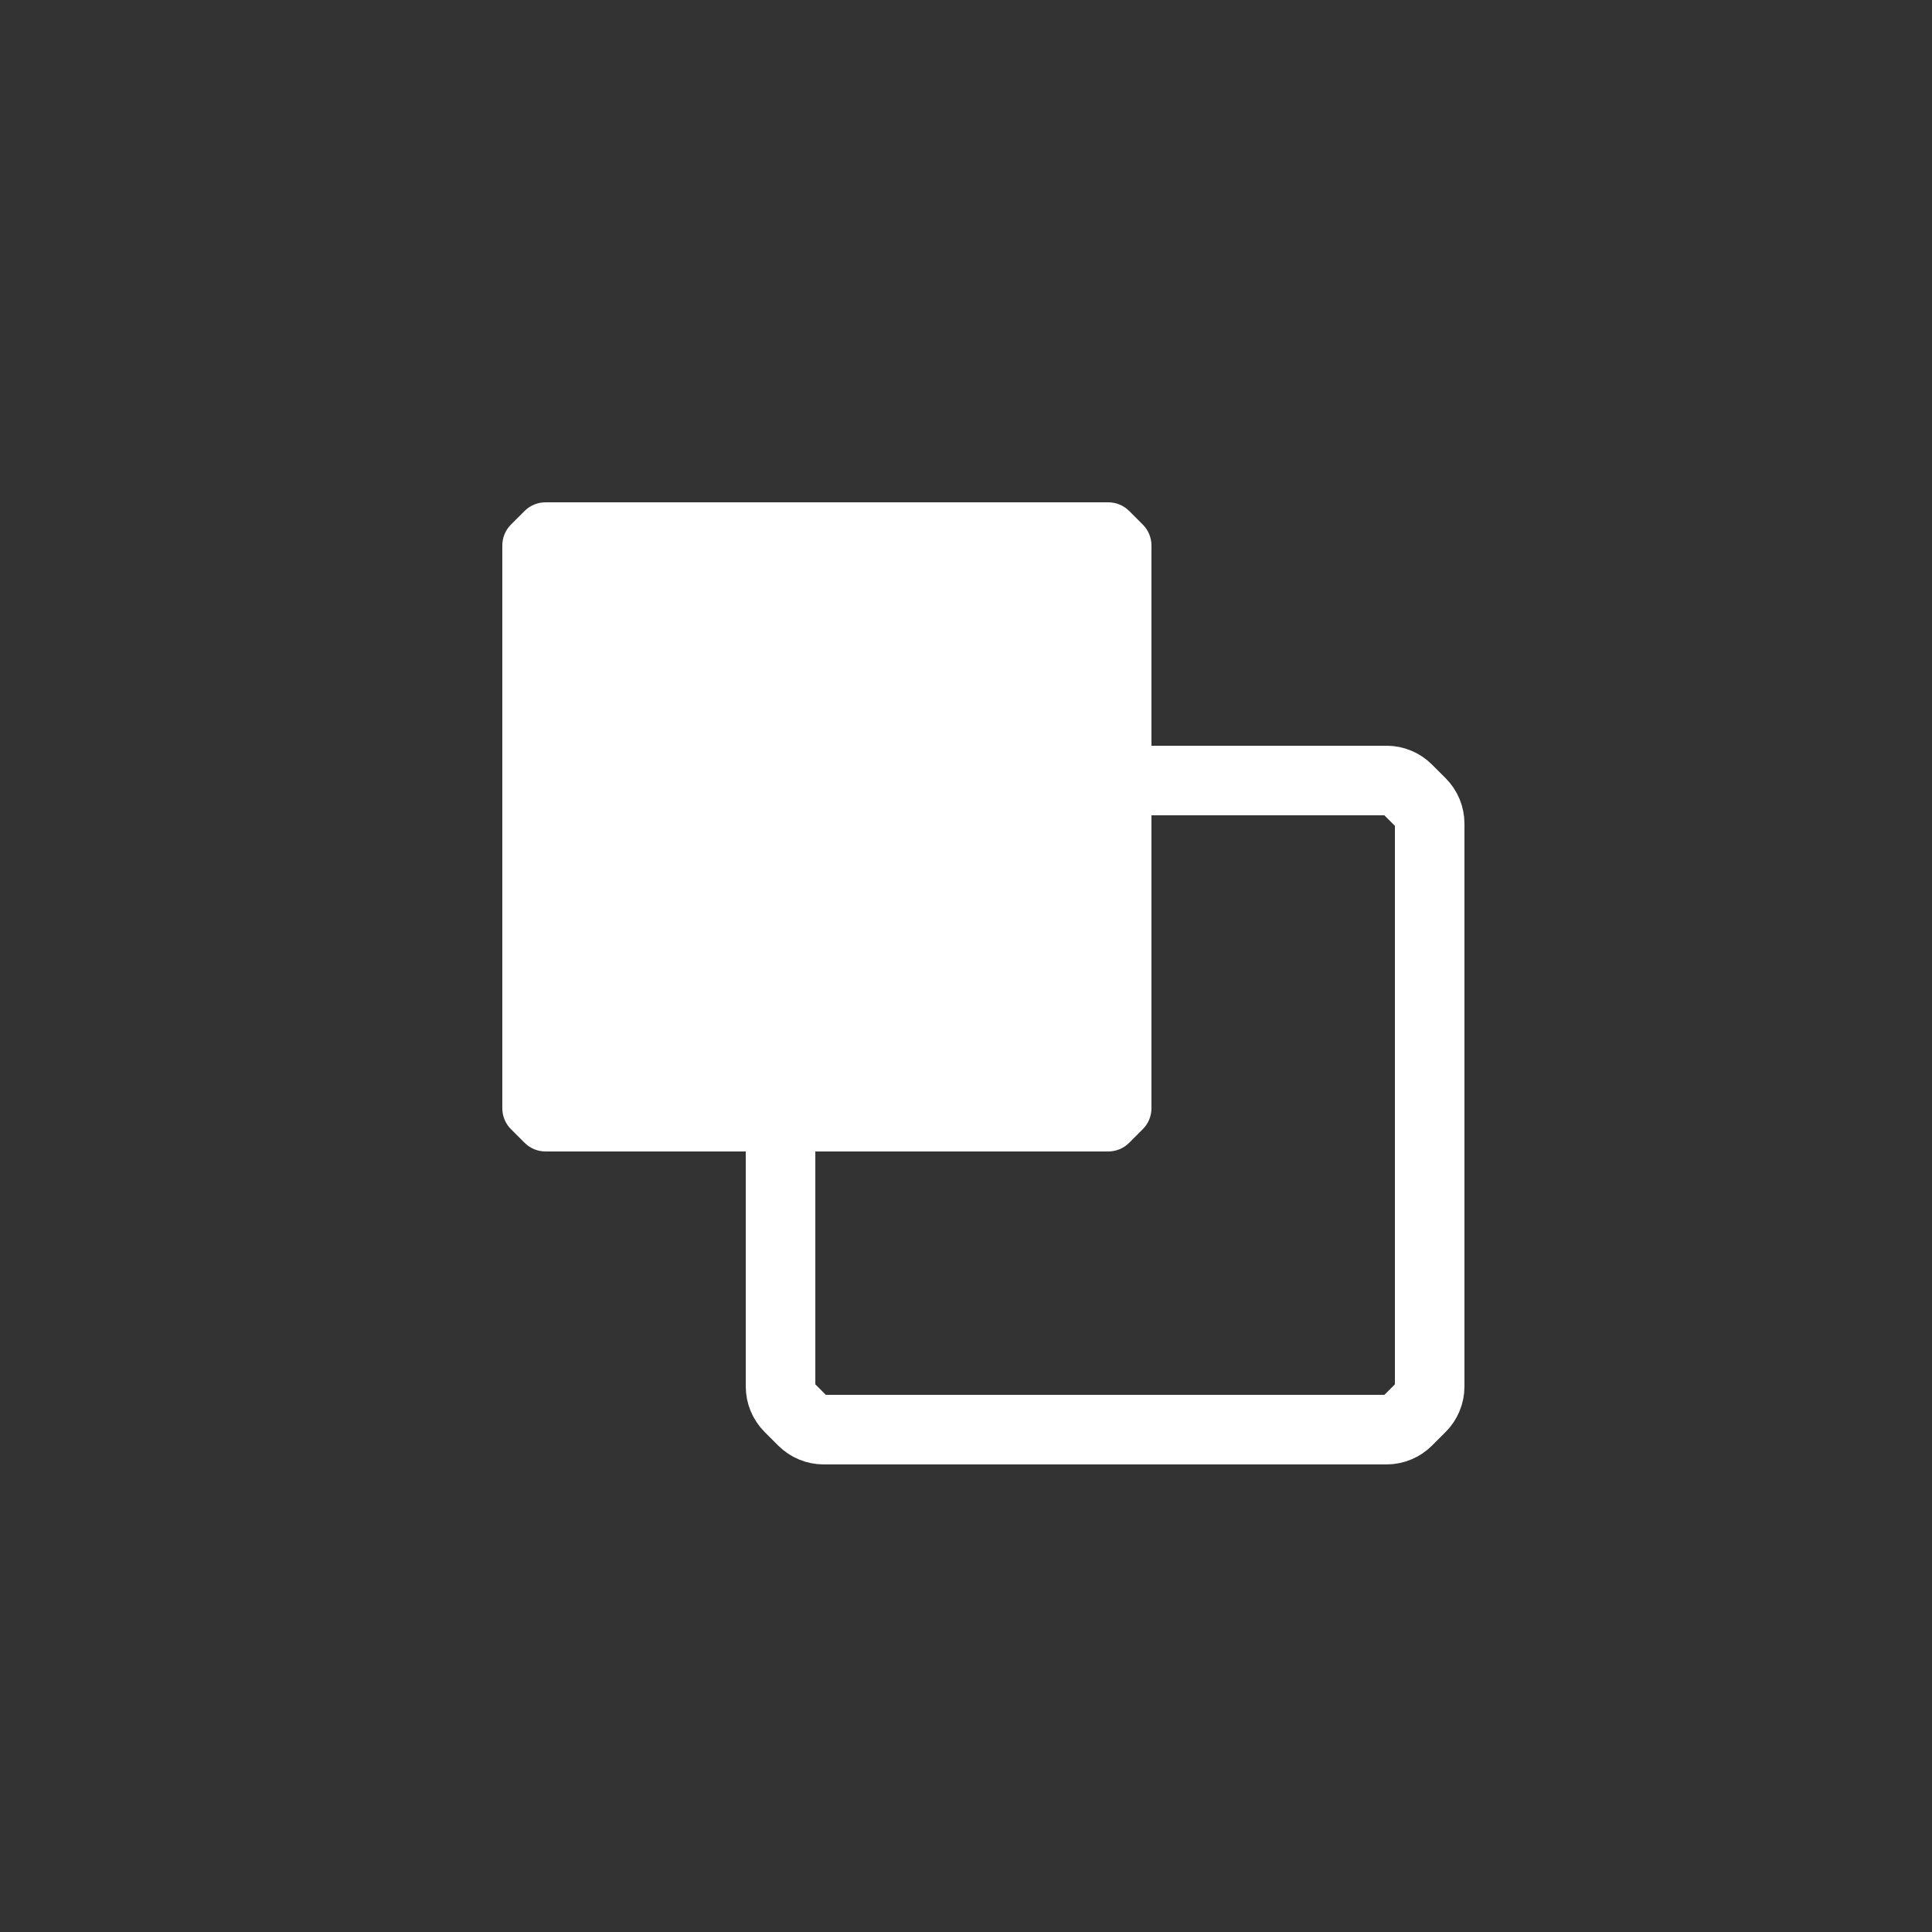
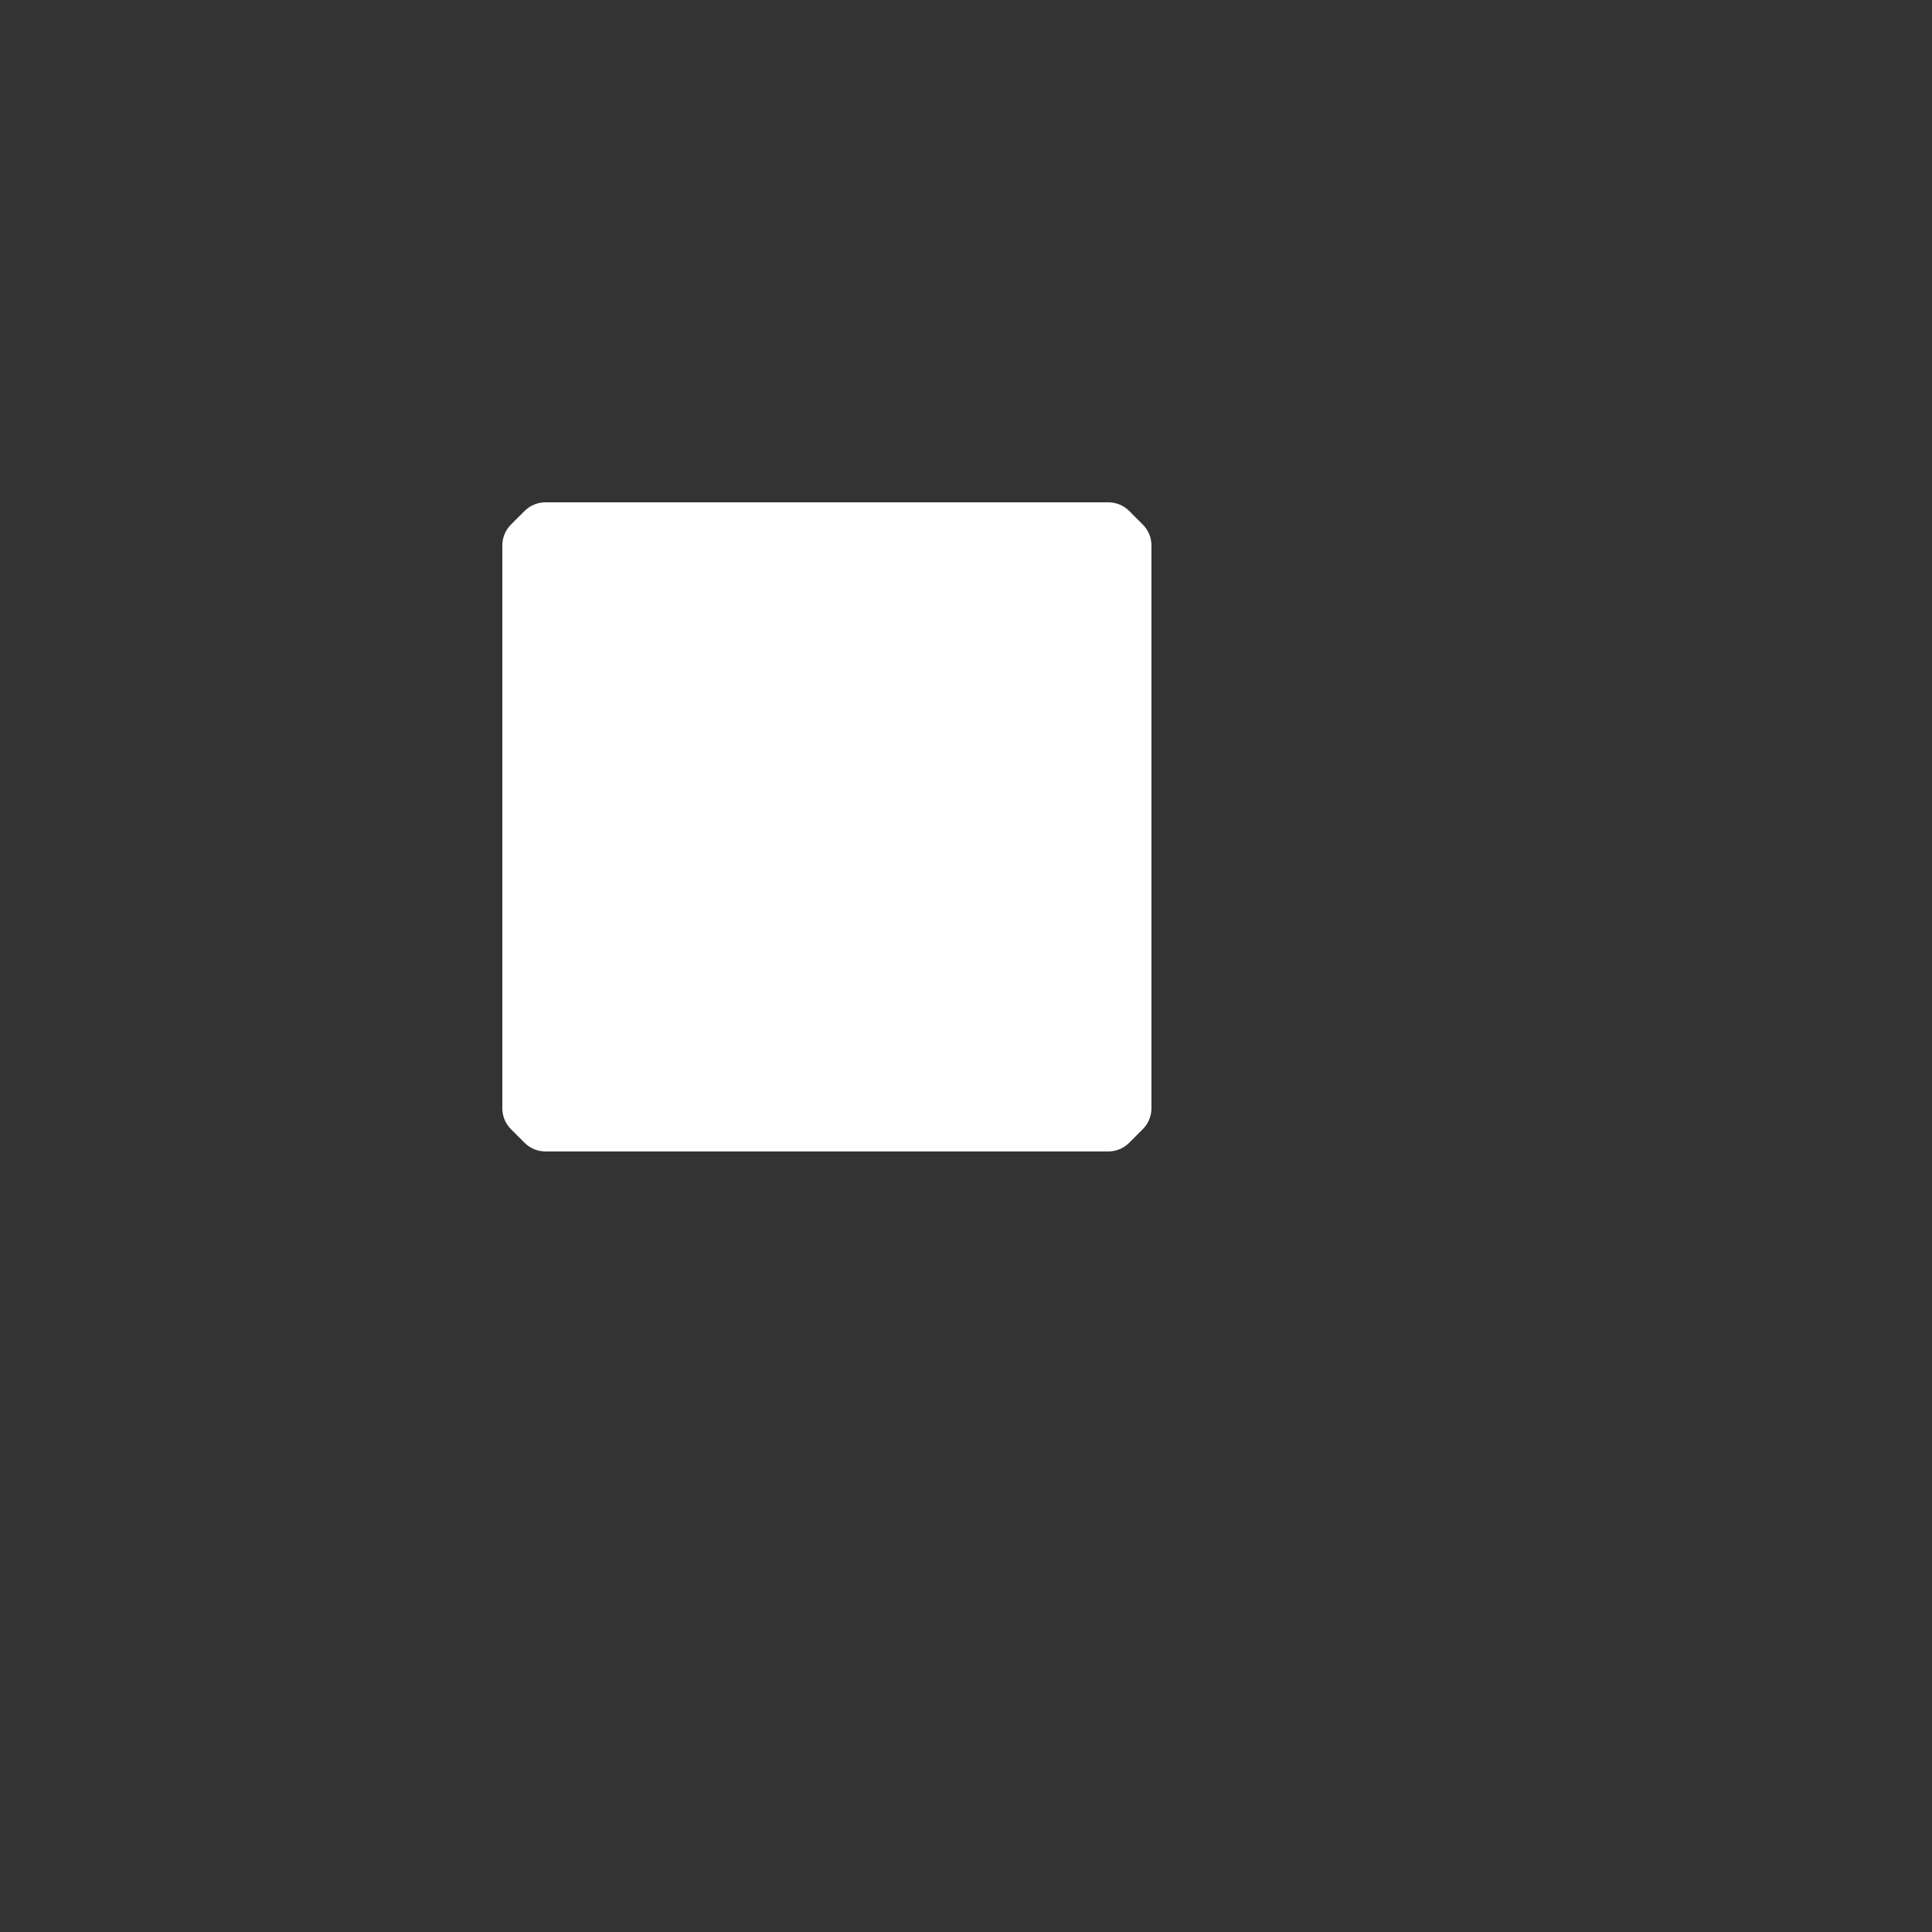
<svg xmlns="http://www.w3.org/2000/svg" fill="none" viewBox="0 0 100 100" height="100" width="100">
  <rect x="0" y="0" width="100" height="100" fill="#333333" stroke="none" />
  <path fill="white" d="M26 57.366V28.232C26 27.827 26.161 27.439 26.447 27.152L27.153 26.447C27.439 26.161 27.828 26 28.233 26H57.366C57.771 26 58.16 26.161 58.446 26.447L59.151 27.152C59.438 27.439 59.599 27.827 59.599 28.232V57.366C59.599 57.771 59.438 58.16 59.151 58.446L58.446 59.151C58.16 59.438 57.771 59.599 57.366 59.599H28.233C27.828 59.599 27.439 59.438 27.153 59.151L26.447 58.446C26.161 58.16 26 57.771 26 57.366Z" />
-   <path stroke-width="3.6" stroke="white" d="M40.401 71.766V42.632C40.401 42.227 40.562 41.838 40.849 41.552L41.554 40.847C41.84 40.56 42.229 40.399 42.634 40.399H71.767C72.172 40.399 72.561 40.56 72.847 40.847L73.553 41.552C73.839 41.838 74 42.227 74 42.632V71.766C74 72.171 73.839 72.559 73.553 72.846L72.847 73.551C72.561 73.837 72.172 73.998 71.767 73.998H42.634C42.229 73.998 41.84 73.837 41.554 73.551L40.849 72.846C40.562 72.559 40.401 72.171 40.401 71.766Z" />
</svg>